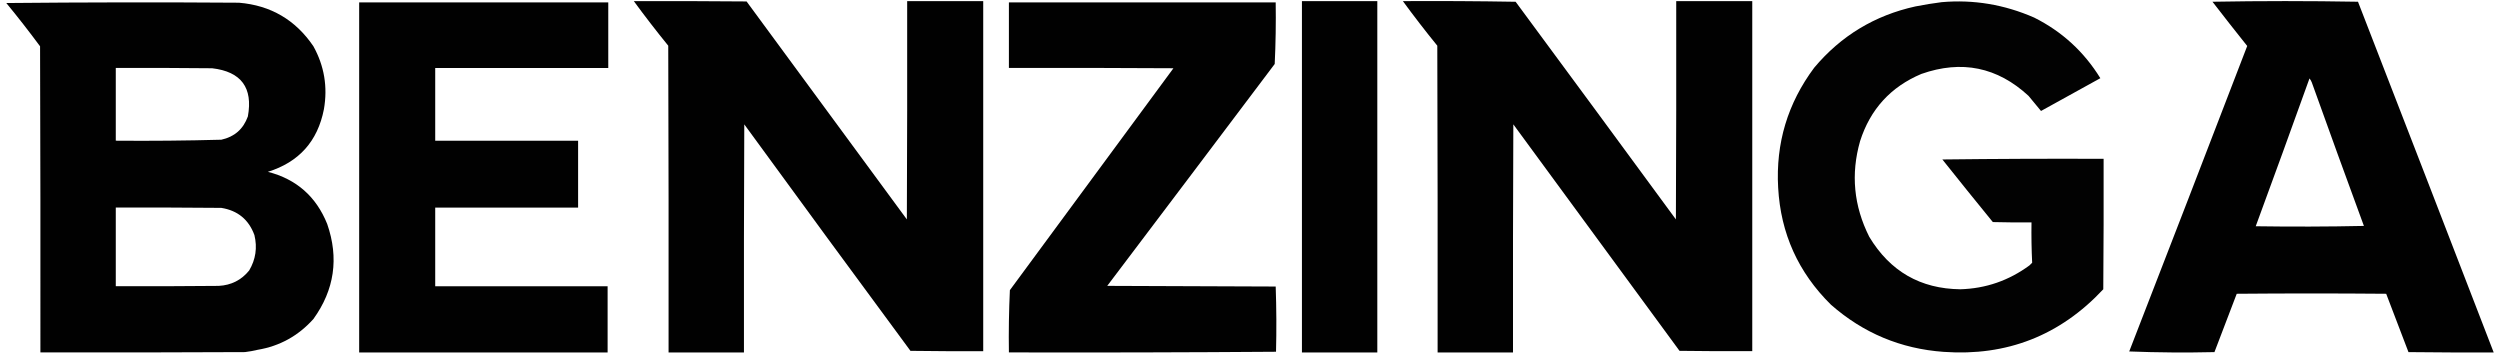
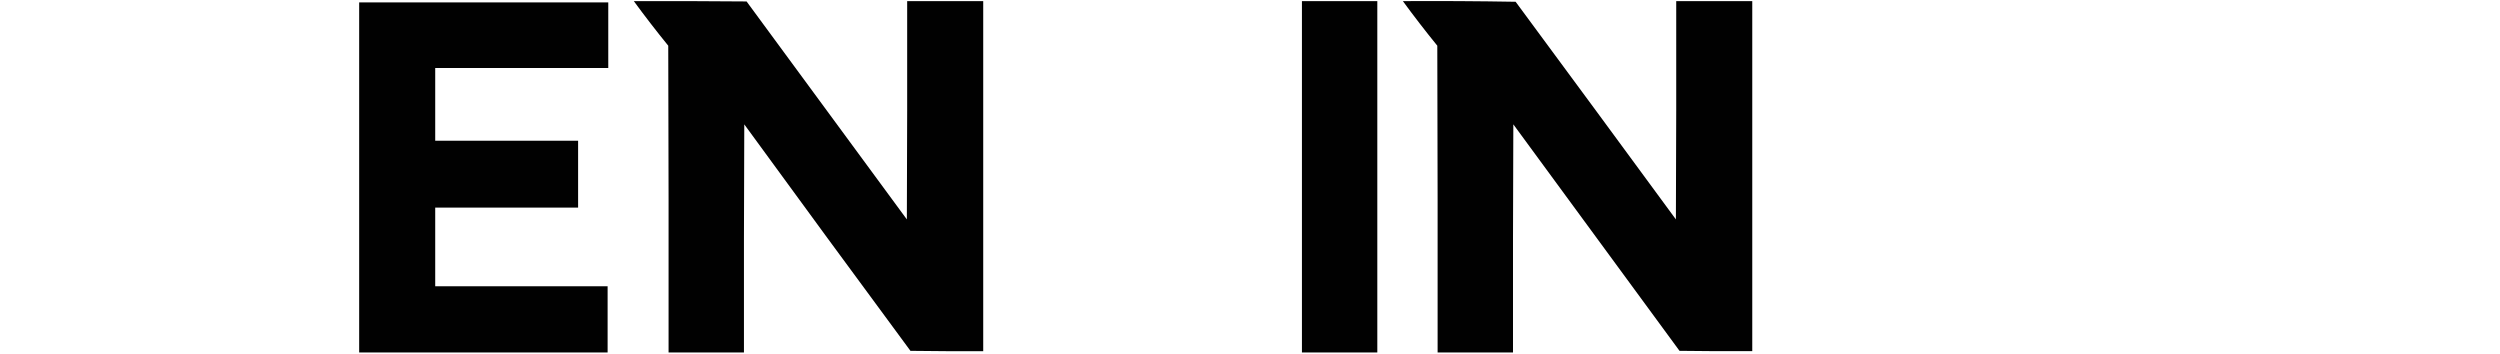
<svg xmlns="http://www.w3.org/2000/svg" width="198" height="28" viewBox="0 0 198 28" fill="none">
-   <path opacity="0.994" fill-rule="evenodd" clip-rule="evenodd" d="M0.5 0.24C6.635 0.18 12.778 0.171 18.93 0.215C21.444 0.427 23.409 1.578 24.823 3.667C25.684 5.224 25.961 6.885 25.654 8.651C25.16 11.187 23.68 12.84 21.215 13.609C23.471 14.186 25.037 15.562 25.913 17.736C26.853 20.441 26.49 22.951 24.823 25.264C23.626 26.598 22.155 27.411 20.41 27.704C20.078 27.784 19.741 27.845 19.398 27.886C13.998 27.912 8.599 27.921 3.2 27.912C3.208 19.83 3.2 11.749 3.174 3.667C2.311 2.502 1.42 1.359 0.5 0.24ZM9.17 5.38C11.714 5.372 14.258 5.38 16.802 5.406C19.103 5.675 20.047 6.947 19.631 9.222C19.269 10.225 18.568 10.839 17.529 11.065C14.744 11.141 11.958 11.167 9.17 11.143C9.17 9.222 9.17 7.301 9.17 5.38ZM9.17 16.438C11.956 16.43 14.742 16.438 17.529 16.464C18.828 16.674 19.702 17.392 20.15 18.619C20.39 19.613 20.252 20.547 19.735 21.422C19.118 22.183 18.313 22.59 17.321 22.642C14.604 22.668 11.887 22.677 9.17 22.668C9.17 20.592 9.17 18.515 9.17 16.438Z" fill="black" />
  <path opacity="0.993" fill-rule="evenodd" clip-rule="evenodd" d="M28.446 0.191C35.022 0.191 41.599 0.191 48.175 0.191C48.175 1.922 48.175 3.653 48.175 5.383C43.606 5.383 39.037 5.383 34.469 5.383C34.469 7.304 34.469 9.225 34.469 11.146C38.241 11.146 42.014 11.146 45.786 11.146C45.786 12.911 45.786 14.676 45.786 16.441C42.014 16.441 38.241 16.441 34.469 16.441C34.469 18.518 34.469 20.595 34.469 22.671C39.02 22.671 43.571 22.671 48.123 22.671C48.123 24.419 48.123 26.167 48.123 27.915C41.564 27.915 35.005 27.915 28.446 27.915C28.446 18.674 28.446 9.433 28.446 0.191Z" fill="black" />
  <path opacity="0.993" fill-rule="evenodd" clip-rule="evenodd" d="M50.199 0.089C53.176 0.081 56.153 0.089 59.129 0.115C63.36 5.869 67.591 11.623 71.823 17.377C71.848 11.615 71.857 5.852 71.848 0.089C73.856 0.089 75.863 0.089 77.871 0.089C77.871 9.33 77.871 18.572 77.871 27.813C75.95 27.822 74.029 27.813 72.108 27.787C67.702 21.822 63.315 15.842 58.947 9.85C58.921 15.872 58.912 21.894 58.921 27.916C56.931 27.916 54.941 27.916 52.951 27.916C52.96 19.817 52.951 11.719 52.925 3.62C51.984 2.463 51.075 1.286 50.199 0.089Z" fill="black" />
-   <path opacity="0.994" fill-rule="evenodd" clip-rule="evenodd" d="M79.905 0.188C86.949 0.188 93.992 0.188 101.035 0.188C101.06 1.819 101.034 3.445 100.957 5.068C96.542 10.93 92.121 16.788 87.693 22.641C92.14 22.659 96.587 22.676 101.035 22.693C101.095 24.412 101.104 26.133 101.061 27.859C94.013 27.911 86.96 27.928 79.905 27.911C79.88 26.263 79.906 24.618 79.983 22.979C84.301 17.121 88.618 11.263 92.936 5.405C88.592 5.379 84.249 5.37 79.905 5.379C79.905 3.649 79.905 1.918 79.905 0.188Z" fill="black" />
  <path opacity="0.994" fill-rule="evenodd" clip-rule="evenodd" d="M103.113 0.09C105.103 0.09 107.093 0.09 109.083 0.09C109.083 9.366 109.083 18.641 109.083 27.917C107.093 27.917 105.103 27.917 103.113 27.917C103.113 18.641 103.113 9.366 103.113 0.09Z" fill="black" />
  <path opacity="0.995" fill-rule="evenodd" clip-rule="evenodd" d="M111.108 0.089C114.085 0.071 117.061 0.089 120.038 0.14C124.279 5.879 128.51 11.624 132.731 17.377C132.757 11.614 132.766 5.851 132.757 0.089C134.765 0.089 136.772 0.089 138.779 0.089C138.779 9.33 138.779 18.571 138.779 27.812C136.859 27.821 134.938 27.812 133.017 27.786C128.63 21.807 124.243 15.828 119.856 9.849C119.83 15.871 119.821 21.893 119.83 27.916C117.84 27.916 115.849 27.916 113.859 27.916C113.868 19.817 113.859 11.718 113.834 3.619C112.893 2.462 111.984 1.286 111.108 0.089Z" fill="black" />
-   <path opacity="0.991" fill-rule="evenodd" clip-rule="evenodd" d="M153.783 0.171C156.302 -0.048 158.742 0.359 161.103 1.391C163.306 2.494 165.054 4.095 166.347 6.193C164.782 7.066 163.216 7.931 161.648 8.789C161.323 8.394 160.995 7.996 160.662 7.595C158.195 5.313 155.365 4.733 152.173 5.855C149.743 6.88 148.125 8.654 147.319 11.177C146.574 13.786 146.816 16.312 148.046 18.757C149.692 21.491 152.097 22.875 155.263 22.91C157.276 22.852 159.102 22.221 160.74 21.015C160.809 20.946 160.878 20.876 160.947 20.807C160.896 19.747 160.878 18.683 160.895 17.614C159.874 17.623 158.853 17.614 157.832 17.588C156.49 15.943 155.158 14.291 153.835 12.63C158.092 12.579 162.349 12.561 166.606 12.579C166.615 16.022 166.606 19.466 166.58 22.91C163.157 26.572 158.943 28.225 153.939 27.868C150.543 27.624 147.566 26.378 145.009 24.13C142.421 21.577 141.028 18.488 140.83 14.863C140.631 11.347 141.583 8.18 143.685 5.362C145.804 2.836 148.478 1.218 151.706 0.508C152.431 0.367 153.123 0.254 153.783 0.171Z" fill="black" />
-   <path opacity="0.993" fill-rule="evenodd" clip-rule="evenodd" d="M175.228 0.138C179.061 0.069 182.903 0.069 186.753 0.138C190.346 9.395 193.929 18.654 197.5 27.913C195.25 27.922 193 27.913 190.751 27.887C190.163 26.353 189.575 24.812 188.986 23.267C185.04 23.232 181.094 23.232 177.149 23.267C176.559 24.812 175.971 26.353 175.384 27.887C173.126 27.939 170.877 27.922 168.634 27.835C171.765 19.775 174.88 11.71 177.979 3.642C177.05 2.479 176.132 1.311 175.228 0.138ZM182.911 6.212C182.987 6.302 183.047 6.406 183.093 6.524C184.455 10.324 185.831 14.114 187.221 17.893C184.365 17.954 181.51 17.962 178.654 17.919C180.089 14.023 181.508 10.121 182.911 6.212Z" fill="black" />
</svg>